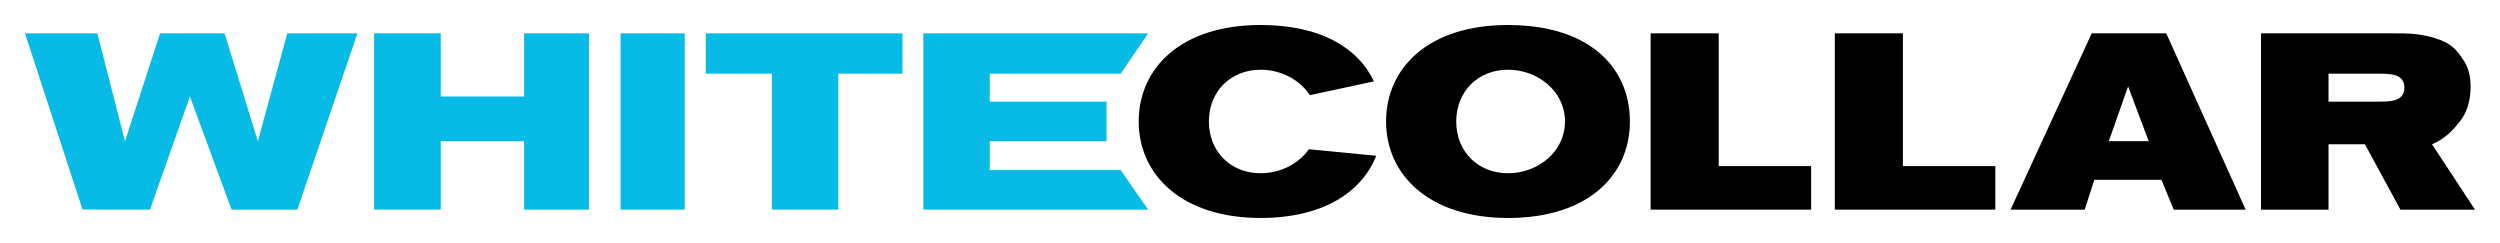
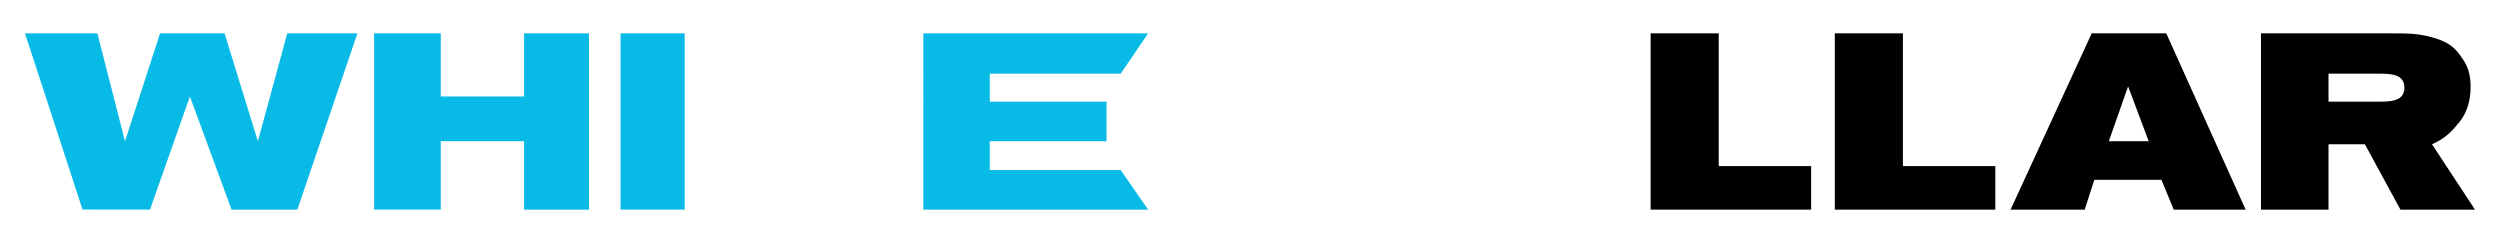
<svg xmlns="http://www.w3.org/2000/svg" version="1.1" id="Layer_1" x="0px" y="0px" width="1000px" height="97.188px" viewBox="0 0 1000 97.188" enable-background="new 0 0 1000 97.188" xml:space="preserve">
  <g>
    <path fill="none" d="M17.804,19.053l0.453-0.16c0.113,0.32,0.209,0.524,0.289,0.612c0.08,0.087,0.235,0.175,0.466,0.265   c0.232,0.087,0.817,0.268,1.755,0.539l3.245,0.95l1.64-1.936c0.136-0.167,0.374-0.486,0.714-0.958   c0.339-0.472,0.583-0.869,0.732-1.188c0.056-0.133,0.082-0.246,0.08-0.341c-0.002-0.094-0.08-0.355-0.231-0.785l0.397-0.141   l1.037,1.886c-0.058,0.216-0.156,0.434-0.294,0.652c-0.199,0.312-0.564,0.78-1.1,1.405l-1.593,1.858   c2.49,0.7,3.837,1.039,4.041,1.019l0.549-0.194c0.156,0.5,0.266,0.842,0.33,1.025c0.065,0.182,0.171,0.456,0.32,0.82l-0.418,0.148   c-0.115-0.283-0.196-0.457-0.242-0.523c-0.047-0.066-0.099-0.122-0.156-0.168c-0.084-0.063-0.248-0.141-0.491-0.234   c-0.244-0.094-0.732-0.253-1.463-0.479c-0.732-0.226-1.408-0.432-2.03-0.62l-0.87-0.269l-2.932,3.646   c-0.382,0.475-0.627,0.812-0.736,1.016c-0.053,0.096-0.076,0.189-0.07,0.279c0.006,0.09,0.06,0.288,0.162,0.591l-0.453,0.16   c-0.158-0.505-0.268-0.844-0.328-1.018c-0.068-0.192-0.197-0.53-0.388-1.013c0.315-0.419,0.63-0.815,0.945-1.188l2.443-2.889   l-1.541-0.434c-1.583-0.407-2.621-0.623-3.114-0.649l-0.498,0.16c-0.15-0.483-0.254-0.807-0.313-0.972   C18.103,19.813,17.99,19.524,17.804,19.053z" />
    <path fill="none" d="M24.238,33.896l-0.571-0.045c-0.309-0.246-0.521-0.431-0.637-0.554c-0.171-0.181-0.339-0.398-0.503-0.651   c-0.164-0.253-0.301-0.533-0.409-0.839c-0.212-0.604-0.279-1.194-0.2-1.772c0.078-0.578,0.32-1.092,0.725-1.54   c0.404-0.448,0.943-0.792,1.615-1.028c0.526-0.186,1.026-0.281,1.5-0.287c0.473-0.005,0.843,0.048,1.109,0.16   c0.193,0.082,0.434,0.228,0.721,0.44c0.289,0.211,0.536,0.436,0.742,0.671c0.278,0.307,0.492,0.672,0.64,1.092   c0.181,0.513,0.228,1.017,0.141,1.513c-0.087,0.496-0.298,0.911-0.633,1.245c-0.334,0.333-0.755,0.591-1.263,0.77   c-0.128,0.045-0.288,0.088-0.479,0.13c-0.18-0.306-0.325-0.586-0.436-0.84c-0.21-0.48-0.402-0.967-0.577-1.459l-0.775-2.199   c-0.652,0.24-1.143,0.541-1.472,0.901c-0.329,0.361-0.522,0.766-0.58,1.215c-0.058,0.45-0.014,0.88,0.131,1.292   c0.099,0.279,0.241,0.541,0.43,0.785c0.188,0.245,0.474,0.529,0.859,0.851L24.238,33.896z M25.49,28.51   c0.032,0.133,0.104,0.379,0.216,0.741c0.218,0.689,0.372,1.162,0.462,1.418c0.214,0.608,0.367,1.004,0.458,1.188   c0.111-0.035,0.196-0.062,0.256-0.083c0.722-0.254,1.201-0.588,1.437-1c0.235-0.412,0.266-0.862,0.093-1.352   c-0.182-0.517-0.514-0.867-0.996-1.052C26.934,28.186,26.292,28.232,25.49,28.51z" />
    <path fill="none" d="M24.371,37.905l0.853-0.625l1.896-1.387c0.549-0.399,1.076-0.794,1.582-1.187   c0.505-0.392,0.79-0.633,0.855-0.726c0.065-0.093,0.101-0.189,0.105-0.292c0.005-0.103-0.038-0.333-0.128-0.691l0.391-0.138   c0.145,0.514,0.319,1.06,0.523,1.635c0.216,0.613,0.434,1.179,0.653,1.698l-0.391,0.138c-0.154-0.423-0.268-0.695-0.34-0.813   c-0.048-0.081-0.104-0.132-0.166-0.153c-0.062-0.022-0.125-0.021-0.189,0.001c-0.105,0.037-0.364,0.203-0.775,0.497l-1.984,1.417   c-0.333,0.236-0.689,0.504-1.065,0.807l1.376,0.101l2.611,0.213c0.619,0.049,1.238,0.083,1.854,0.102l0.12,0.336   c-0.73,0.597-1.21,0.998-1.442,1.202L29,41.53c-0.572,0.505-1.003,0.885-1.292,1.142l1.532,0.038c0.987,0.026,1.82,0.025,2.5-0.003   c0.372-0.013,0.626-0.044,0.763-0.092c0.128-0.045,0.205-0.123,0.231-0.232c0.025-0.11-0.046-0.418-0.215-0.924l0.391-0.137   c0.213,0.706,0.367,1.192,0.46,1.458c0.113,0.32,0.283,0.75,0.509,1.288l-0.391,0.138c-0.098-0.264-0.185-0.434-0.261-0.509   c-0.076-0.077-0.176-0.131-0.301-0.164c-0.197-0.064-0.629-0.12-1.294-0.167l-1.97-0.115l-0.878-0.037   c-0.172-0.006-0.699-0.019-1.58-0.037c-0.375-0.012-0.697-0.006-0.967,0.018l-0.227-0.646l0.741-0.631l3.378-2.951l-1.652-0.158   l-1.996-0.167c-0.46-0.038-0.85-0.062-1.167-0.074l-0.71-0.004L24.371,37.905z" />
    <path fill="none" d="M30.864,46.001c1.025-0.362,1.977-0.331,2.854,0.092c0.878,0.423,1.497,1.144,1.856,2.164   c0.339,0.96,0.312,1.849-0.08,2.666c-0.391,0.816-1.064,1.394-2.021,1.731c-0.668,0.235-1.334,0.296-1.998,0.181   c-0.663-0.116-1.252-0.401-1.765-0.858c-0.513-0.456-0.891-1.024-1.131-1.706c-0.187-0.531-0.256-1.011-0.208-1.442   s0.168-0.808,0.357-1.132s0.405-0.596,0.647-0.814C29.801,46.496,30.296,46.202,30.864,46.001z M31.829,47.119   c-0.563,0.199-1.102,0.494-1.618,0.887c-0.515,0.393-0.844,0.813-0.986,1.262c-0.144,0.449-0.141,0.881,0.005,1.298   c0.188,0.53,0.554,0.899,1.101,1.107s1.258,0.158,2.132-0.15c0.728-0.258,1.318-0.585,1.772-0.984   c0.453-0.399,0.731-0.802,0.832-1.208s0.083-0.808-0.058-1.206c-0.199-0.562-0.563-0.947-1.094-1.152   C33.385,46.767,32.69,46.815,31.829,47.119z" />
    <path fill="none" d="M30.36,54.639l0.391-0.138c0.193,0.517,0.301,0.794,0.324,0.832c0.041,0.073,0.083,0.125,0.127,0.153   c0.043,0.029,0.097,0.045,0.16,0.048c0.122,0.01,0.296-0.021,0.523-0.091c1.229-0.408,1.871-0.621,1.926-0.641l0.816-0.289   c0.366-0.128,0.756-0.274,1.173-0.436c0.266-0.104,0.419-0.181,0.459-0.229c0.04-0.047,0.059-0.113,0.057-0.197   c-0.001-0.085-0.097-0.386-0.285-0.906l0.391-0.138c0.455,0.879,0.858,1.494,1.214,1.847c0.078,0.075,0.123,0.129,0.135,0.161   c0.011,0.032,0.008,0.061-0.008,0.087c-0.017,0.026-0.048,0.048-0.093,0.064c-0.032,0.011-0.069,0.021-0.113,0.031   c-0.286,0.076-0.724,0.215-1.31,0.416c0.311,0.122,0.613,0.229,0.907,0.32s0.49,0.164,0.585,0.218   c0.167,0.095,0.318,0.22,0.452,0.372c0.133,0.154,0.234,0.326,0.302,0.519c0.068,0.191,0.094,0.396,0.078,0.612l-0.081,0.075   c-0.633,0.146-1.181,0.297-1.646,0.451l-0.109-0.31c0.183-0.183,0.299-0.361,0.351-0.537c0.051-0.174,0.039-0.367-0.035-0.577   c-0.124-0.353-0.375-0.6-0.752-0.745c-0.378-0.145-0.857-0.114-1.438,0.091l-0.706,0.249c-0.303,0.106-0.849,0.312-1.641,0.617   c-0.282,0.104-0.459,0.18-0.53,0.225c-0.071,0.046-0.119,0.091-0.143,0.133c-0.023,0.041-0.035,0.102-0.034,0.177   c0.007,0.153,0.097,0.537,0.269,1.155l-0.391,0.138c-0.251-0.815-0.478-1.508-0.678-2.074   C30.802,55.738,30.585,55.177,30.36,54.639z" />
    <path fill="none" d="M32.327,60.215l0.391-0.138l0.234,0.642c0.04,0.1,0.084,0.17,0.133,0.213c0.048,0.042,0.1,0.068,0.156,0.079   c0.109,0.019,0.281-0.009,0.518-0.084c0.061-0.014,0.722-0.229,1.983-0.645l2.844-1.004c0.763-0.269,1.546-0.559,2.352-0.868   c0.542-0.213,0.839-0.345,0.892-0.399c0.037-0.04,0.056-0.087,0.057-0.143c0.008-0.081-0.088-0.404-0.288-0.97l0.404-0.144   c0.493,0.987,0.906,1.648,1.24,1.983c0.048,0.05,0.078,0.092,0.09,0.124c0.011,0.032,0.01,0.061-0.004,0.084   c-0.014,0.027-0.04,0.045-0.076,0.059c-0.033,0.011-0.08,0.024-0.143,0.035l-0.228,0.074c-0.826,0.266-1.529,0.497-2.105,0.695   l-1.074,0.363l-3.557,1.255c-1.181,0.438-1.819,0.677-1.913,0.714c-0.228,0.085-0.384,0.172-0.471,0.258   c-0.035,0.033-0.061,0.074-0.078,0.122c-0.017,0.048-0.021,0.111-0.013,0.191c0.007,0.033,0.09,0.291,0.25,0.771l-0.391,0.139   c-0.188-0.633-0.364-1.185-0.53-1.656C32.842,61.52,32.618,60.936,32.327,60.215z" />
    <path fill="none" d="M36.85,69.641l-0.571-0.046c-0.308-0.246-0.52-0.432-0.637-0.555c-0.171-0.181-0.339-0.398-0.504-0.651   c-0.164-0.252-0.299-0.533-0.407-0.839c-0.213-0.604-0.281-1.195-0.202-1.771c0.08-0.58,0.321-1.093,0.726-1.54   c0.405-0.449,0.943-0.792,1.615-1.03c0.526-0.186,1.025-0.279,1.499-0.286c0.474-0.005,0.844,0.048,1.109,0.161   c0.193,0.08,0.434,0.228,0.722,0.439c0.289,0.211,0.536,0.435,0.742,0.67c0.278,0.308,0.492,0.673,0.64,1.095   c0.181,0.512,0.227,1.016,0.14,1.512c-0.087,0.495-0.298,0.91-0.633,1.244c-0.334,0.335-0.756,0.591-1.263,0.771   c-0.128,0.046-0.287,0.088-0.479,0.131c-0.18-0.307-0.324-0.586-0.435-0.842c-0.211-0.479-0.403-0.965-0.577-1.458l-0.775-2.2   c-0.652,0.241-1.143,0.541-1.472,0.9c-0.33,0.361-0.522,0.767-0.581,1.218c-0.058,0.448-0.014,0.88,0.131,1.29   c0.098,0.28,0.242,0.542,0.429,0.786c0.188,0.244,0.475,0.528,0.859,0.85L36.85,69.641z M38.103,64.254   c0.031,0.133,0.103,0.38,0.215,0.742c0.217,0.689,0.372,1.161,0.462,1.418c0.214,0.607,0.367,1.005,0.458,1.187   c0.111-0.032,0.197-0.061,0.256-0.081c0.722-0.256,1.201-0.589,1.436-1.001c0.235-0.412,0.267-0.861,0.094-1.352   c-0.183-0.517-0.515-0.868-0.996-1.051C39.546,63.93,38.904,63.976,38.103,64.254z" />
-     <path fill="none" d="M36.307,71.581c0.595-0.147,0.969-0.246,1.122-0.294c1-0.322,1.588-0.515,1.762-0.576l3.049-1.075   c0.764-0.271,1.547-0.559,2.353-0.869c0.542-0.212,0.839-0.345,0.892-0.399c0.038-0.039,0.056-0.088,0.057-0.146   c0.008-0.08-0.088-0.402-0.288-0.968l0.404-0.144c0.493,0.988,0.906,1.649,1.24,1.983c0.048,0.052,0.078,0.091,0.089,0.123   c0.011,0.031,0.01,0.061-0.004,0.087c-0.014,0.025-0.04,0.045-0.076,0.059c-0.033,0.011-0.08,0.021-0.142,0.033l-0.228,0.073   c-0.826,0.266-1.526,0.497-2.104,0.694l-1.072,0.365l-1.356,0.478l1.259,0.619c0.149,0.089,0.324,0.255,0.524,0.503   c0.2,0.247,0.357,0.531,0.47,0.851c0.177,0.503,0.217,0.99,0.119,1.463c-0.099,0.471-0.326,0.888-0.683,1.246   c-0.356,0.36-0.795,0.632-1.316,0.816c-0.403,0.143-0.806,0.217-1.208,0.226c-0.403,0.01-0.779-0.029-1.13-0.118   c-0.262-0.061-0.45-0.126-0.562-0.195l-1.074-0.746c-0.445-0.302-0.75-0.551-0.916-0.749c-0.165-0.2-0.31-0.477-0.436-0.834   c-0.108-0.306-0.167-0.604-0.177-0.894c-0.009-0.29,0.037-0.617,0.14-0.981l-0.718-0.374L36.307,71.581z M41.181,71.297   l-2.571,0.906c-0.229,0.082-0.371,0.146-0.426,0.194c-0.055,0.047-0.113,0.153-0.173,0.318c-0.092,0.248-0.141,0.518-0.148,0.804   c-0.007,0.288,0.04,0.573,0.14,0.856c0.234,0.665,0.669,1.083,1.308,1.259c0.638,0.177,1.334,0.131,2.089-0.136   c0.535-0.188,0.953-0.431,1.255-0.728c0.301-0.297,0.49-0.625,0.565-0.986s0.048-0.727-0.083-1.097   c-0.153-0.435-0.415-0.78-0.785-1.033C41.982,71.399,41.592,71.28,41.181,71.297z" />
    <path fill="none" d="M44.515,76.769l0.391-0.141c0.414,0.853,0.869,1.53,1.365,2.034l-0.057,0.189   c-0.986,0.308-1.738,0.553-2.255,0.734l-1.248,0.44c-1.18,0.442-1.818,0.684-1.913,0.721c-0.227,0.086-0.385,0.169-0.474,0.253   c-0.034,0.037-0.059,0.078-0.075,0.126c-0.017,0.047-0.021,0.11-0.014,0.19c0.005,0.029,0.088,0.285,0.249,0.769l-0.391,0.137   c-0.213-0.705-0.393-1.268-0.54-1.682c-0.13-0.366-0.357-0.96-0.682-1.782l0.391-0.137l0.239,0.653   c0.038,0.095,0.082,0.162,0.13,0.206c0.049,0.042,0.1,0.069,0.156,0.08c0.109,0.019,0.283-0.005,0.521-0.074   c0.06-0.021,0.72-0.24,1.98-0.66l1.207-0.426c0.681-0.241,1.078-0.406,1.19-0.497c0.059-0.052,0.093-0.118,0.102-0.201   C44.796,77.619,44.705,77.308,44.515,76.769z M49.118,77.026c0.076,0.213,0.064,0.422-0.034,0.624   c-0.099,0.202-0.255,0.341-0.47,0.417c-0.21,0.075-0.417,0.062-0.621-0.036c-0.204-0.097-0.344-0.251-0.418-0.461   c-0.076-0.216-0.064-0.425,0.033-0.629c0.099-0.202,0.252-0.343,0.462-0.417c0.215-0.076,0.424-0.065,0.629,0.031   C48.901,76.655,49.042,76.811,49.118,77.026z" />
  </g>
  <g>
    <path d="M724.454,83.854h-64.205v-70.52h27.234v53.108h36.971V83.854z" />
    <path d="M898.254,83.854h-28.769l-4.912-11.929h-26.84l-3.86,11.929h-29.646l32.454-70.52h29.821L898.254,83.854z M859.484,56.487   l-8.243-21.927l-7.719,21.927H859.484z" />
    <path d="M990,83.854h-29.822l-14.21-26.138h-14.56v26.138h-27.016v-70.52h49.858c5.08,0,9.495-0.079,13.152,0.448   c3.655,0.527,8.087,1.654,11.282,3.412c3.232,1.757,4.797,4.05,6.702,6.846c1.904,2.794,2.857,6.302,2.857,10.521   c0,5.8-1.473,10.529-4.417,14.185c-2.944,3.657-5.555,6.546-11.021,8.971L990,83.854z M931.408,40.655h19.802   c4.803,0,10.546,0,10.546-5.591c0-5.592-5.743-5.592-10.546-5.592h-19.802V40.655" />
  </g>
  <path d="M798.131,83.854h-64.204v-70.52h27.234v53.108h36.97V83.854z" />
  <path fill="#08BBE7" d="M142.971,13.334l-24.033,70.52H92.625L75.959,38.595L59.996,83.854l-26.988-0.036L10,13.334h28.945  l11.052,43.153l14.034-43.153h25.787l13.332,43.153l11.753-43.153H142.971z" />
  <path fill="#08BBE7" d="M235.597,83.854h-25.962V56.487h-33.33v27.366H149.64v-70.52h26.665v25.261h33.33V13.334h25.962V83.854z" />
  <path fill="#08BBE7" d="M273.882,83.854h-25.655v-70.52h25.655V83.854z" />
-   <path fill="#08BBE7" d="M360.979,29.472h-25.655v54.381h-26.577V29.472h-26.445V13.334h78.677V29.472z" />
  <path fill="#08BBE7" d="M459.26,83.854l-89.926,0.001V13.334h89.926l-10.985,16.138h-52.364v11.183h46.707v15.832h-46.707v11.534  h52.364L459.26,83.854z" />
-   <path d="M651.96,48.594c0,4.833-0.847,9.459-2.535,13.721c-5.753,14.542-21.273,24.873-46.232,24.873  c-31.576,0-48.769-17.279-48.769-38.594c0-21.315,16.842-38.594,48.769-38.594c24.122,0.001,39.049,9.245,45.324,22.551  C650.821,37.436,651.96,42.87,651.96,48.594z M603.192,27.894c-12.015,0-20.7,8.688-20.7,20.7c0,12.014,8.686,20.7,20.7,20.7  c7.839,0,15.158-3.699,19.3-9.607c2.203-3.146,3.506-6.919,3.506-11.093c0-3.927-1.154-7.499-3.127-10.528  C618.812,31.829,611.277,27.894,603.192,27.894z" />
-   <path d="M550.487,62.314 M549.579,32.55 M550.487,62.314c-5.755,14.541-21.274,24.873-46.234,24.873  c-31.576,0-48.768-17.279-48.768-38.595c0-21.314,16.842-38.593,48.768-38.593c24.124,0,39.049,9.245,45.326,22.55l-25.646,5.515  c-4.061-6.237-11.594-10.171-19.681-10.171c-12.014,0-20.7,8.687-20.7,20.699c0,12.014,8.686,20.701,20.7,20.701  c7.84,0,15.16-3.701,19.3-9.608L550.487,62.314z" />
</svg>